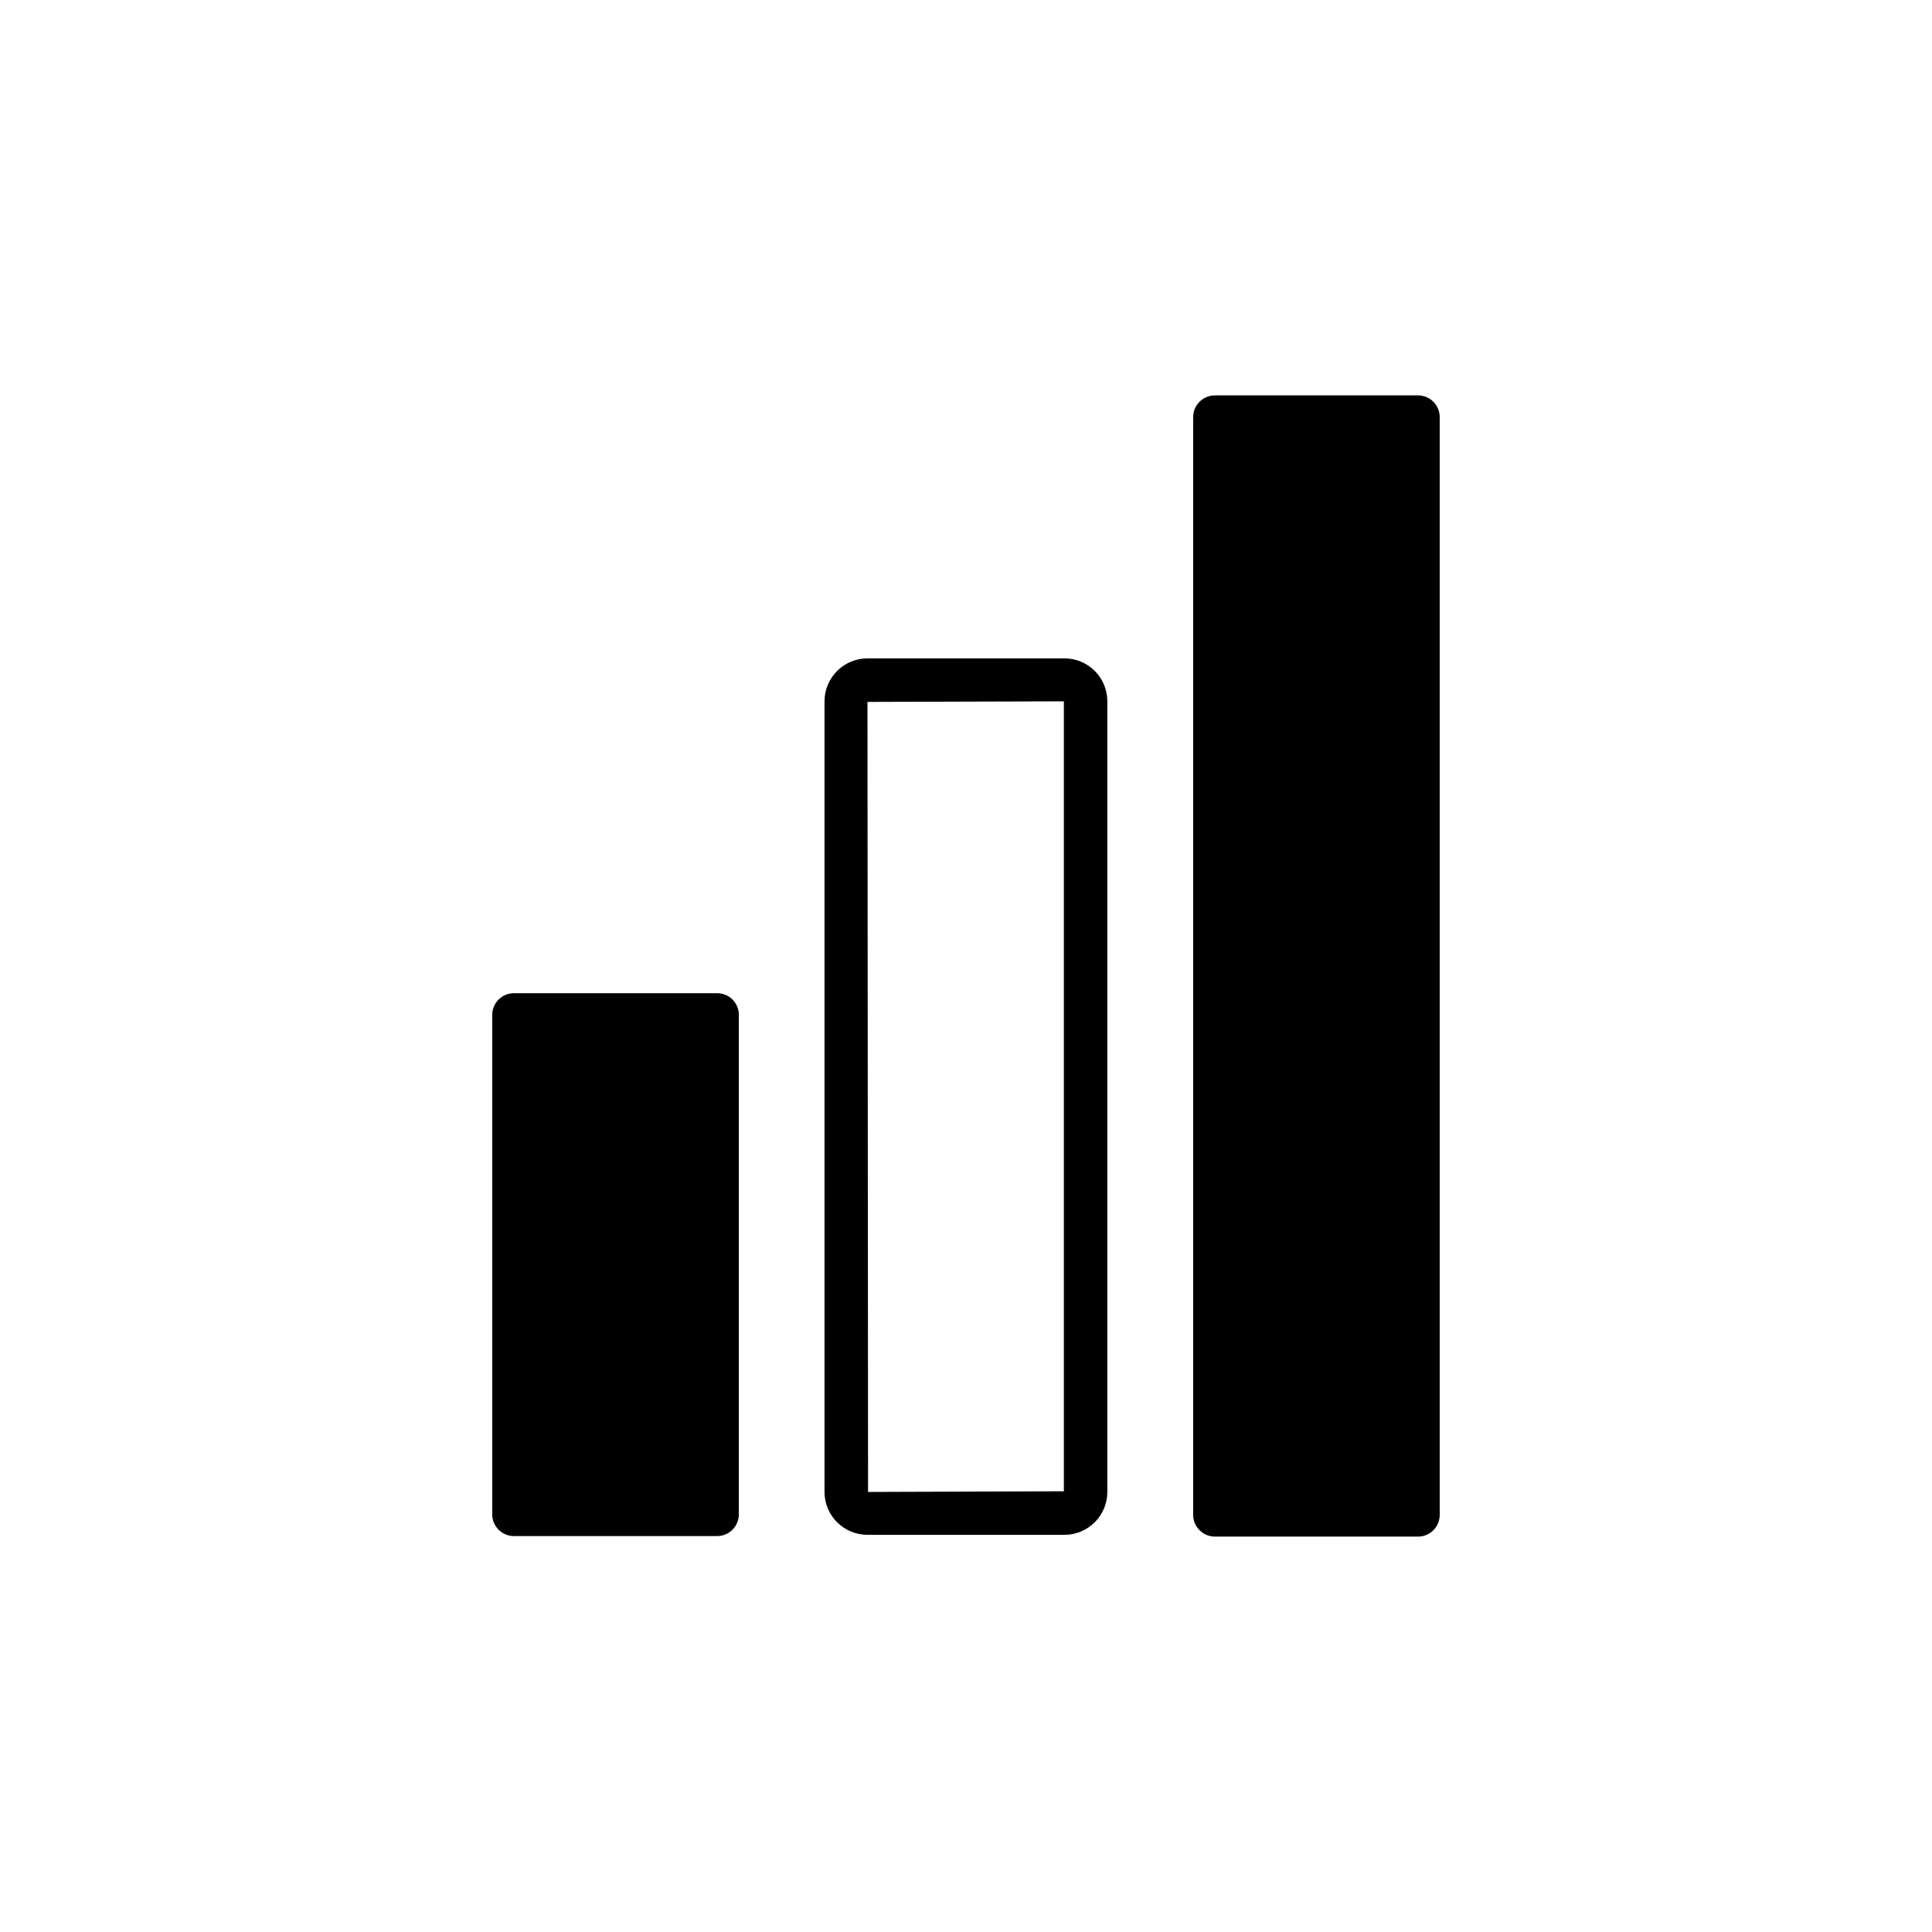
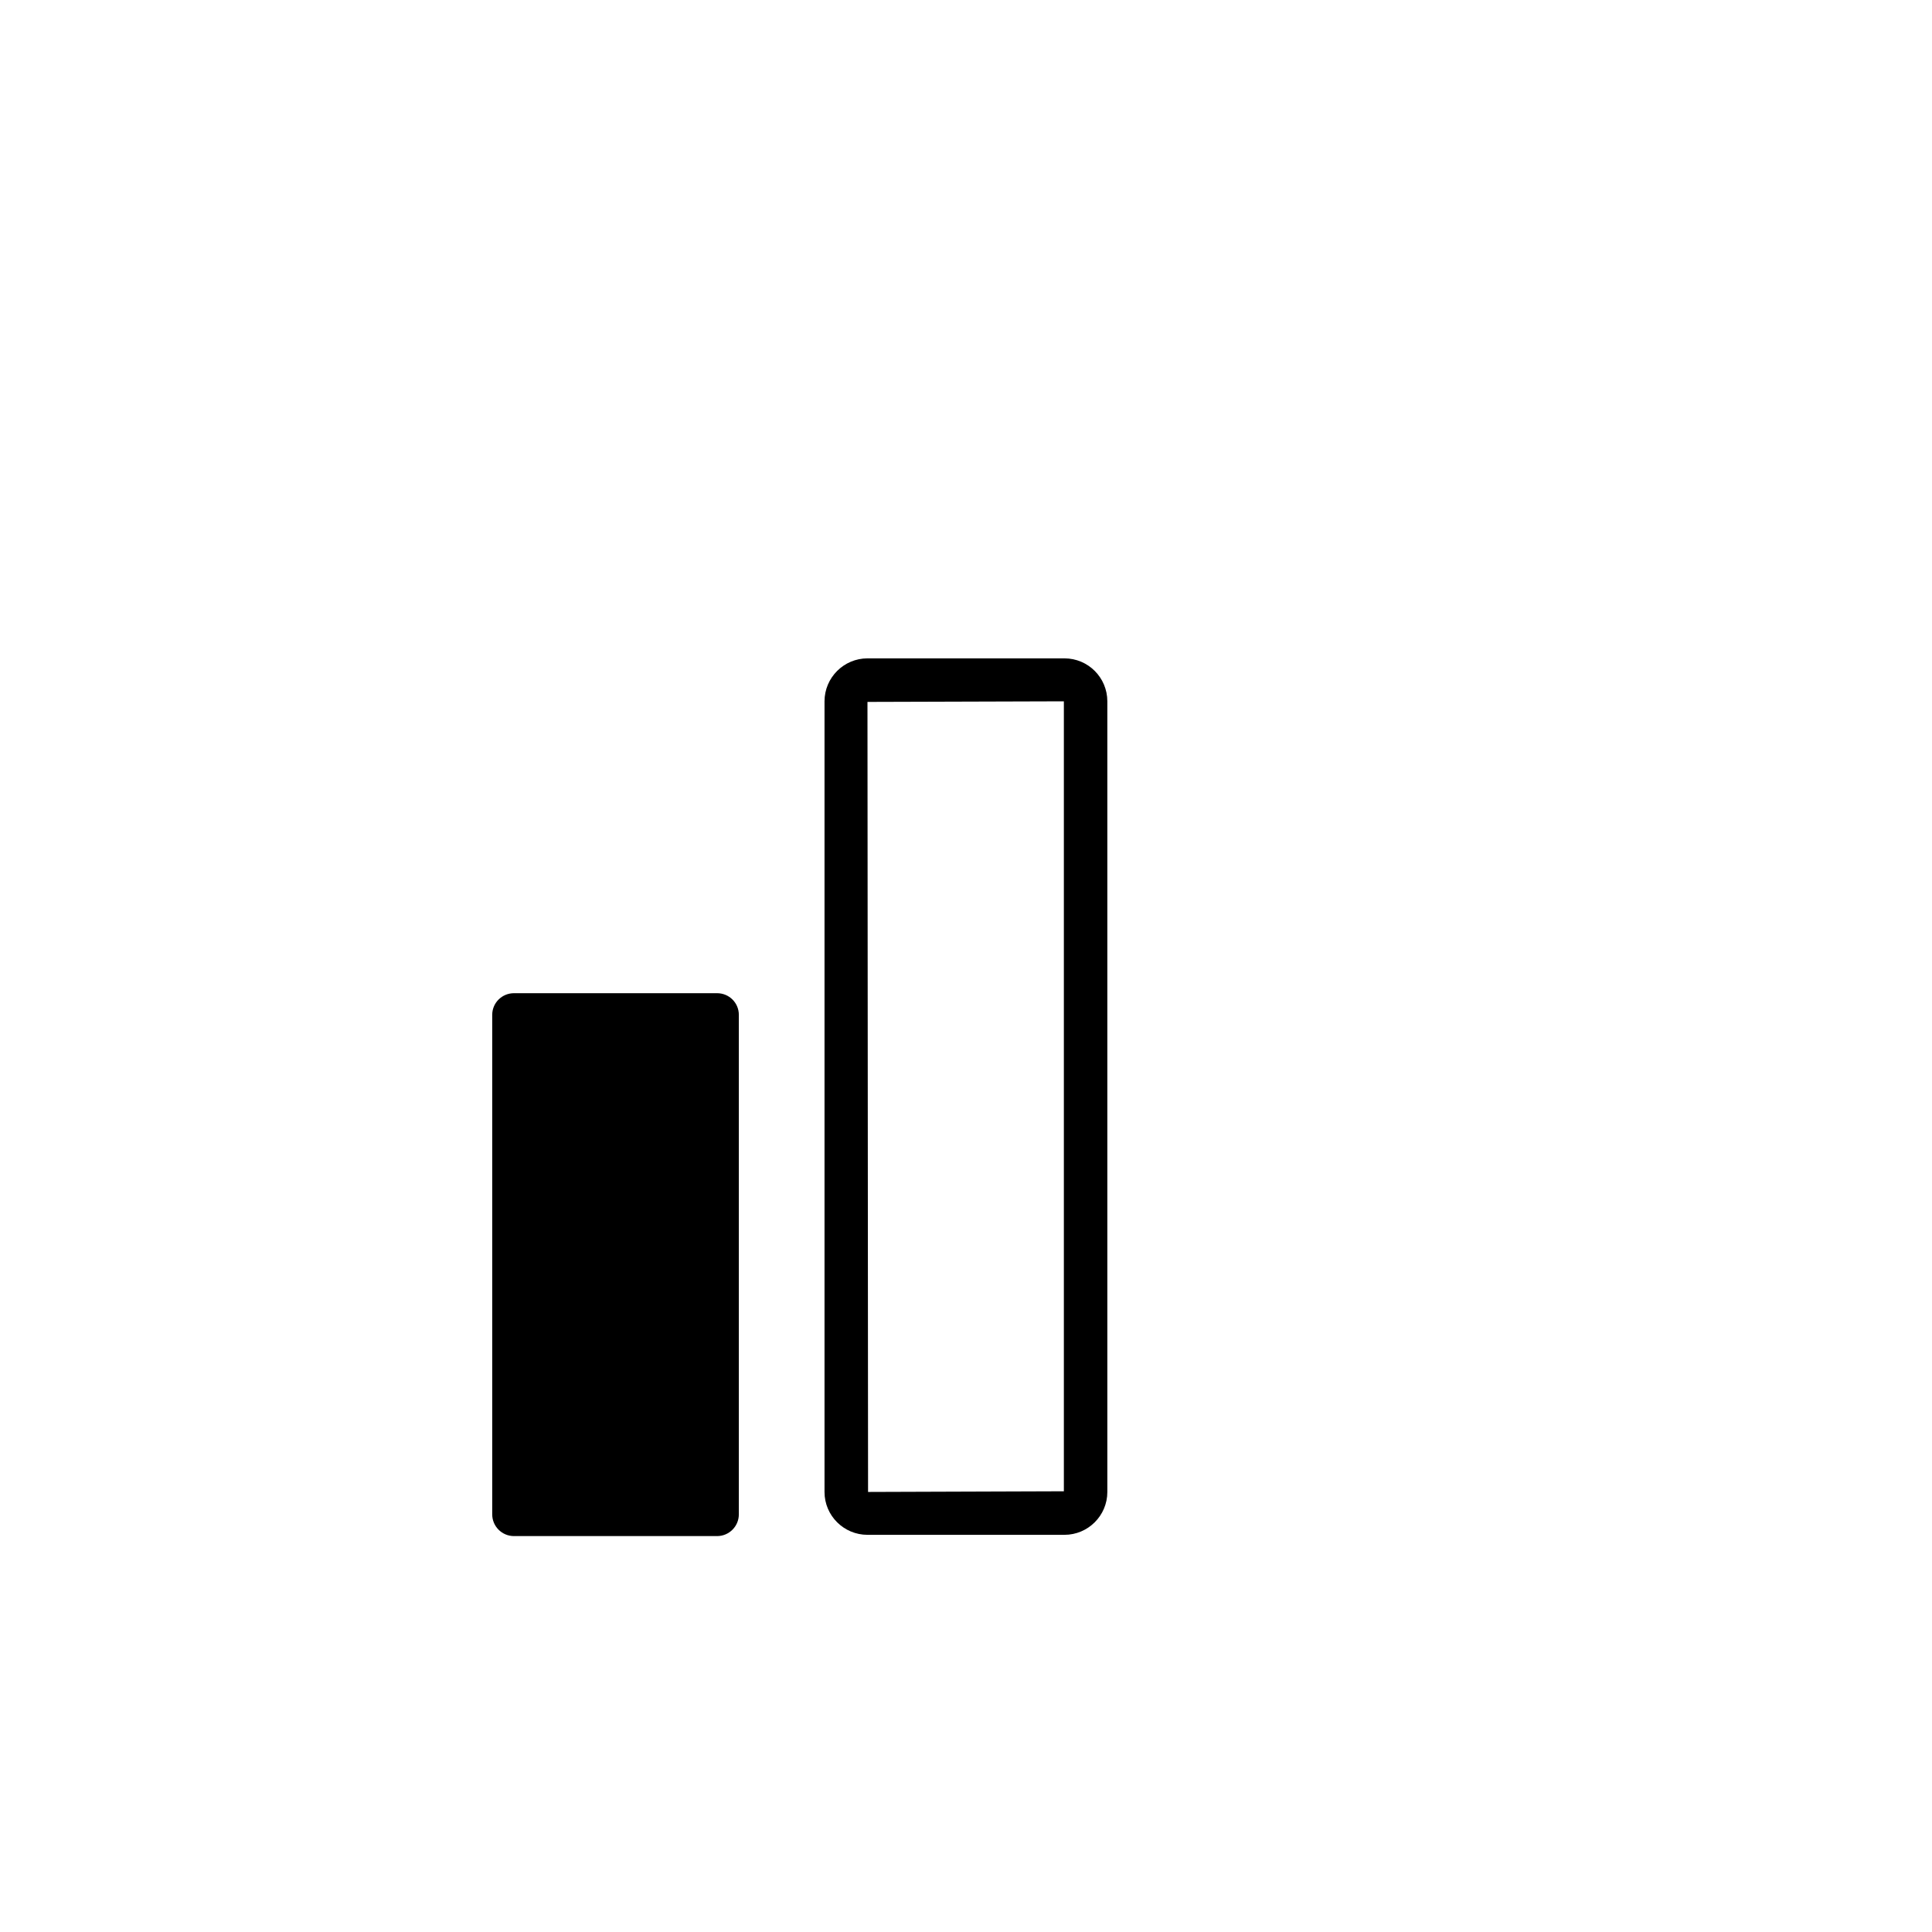
<svg xmlns="http://www.w3.org/2000/svg" version="1.1" id="Layer_1" x="0px" y="0px" width="26px" height="26px" viewBox="0 0 26 26" enable-background="new 0 0 26 26" xml:space="preserve">
  <g>
    <path d="M9.65,13.366H6.917c-0.162,0-0.293,0.13-0.293,0.292v6.721c0,0.162,0.131,0.293,0.293,0.293H9.65   c0.162,0,0.293-0.131,0.293-0.293v-6.721C9.943,13.496,9.813,13.366,9.65,13.366z" />
    <path d="M14.325,8.86h-2.651c-0.318,0-0.578,0.259-0.578,0.578v10.641c0,0.317,0.259,0.576,0.578,0.576h2.651   c0.318,0,0.577-0.259,0.577-0.576V9.438C14.902,9.119,14.644,8.86,14.325,8.86z M14.316,20.069l-2.634,0.009L11.674,9.446   l2.643-0.008V20.069z" />
-     <path d="M19.083,5.321h-2.732c-0.162,0-0.294,0.13-0.294,0.292v14.773c0,0.162,0.132,0.293,0.294,0.293h2.732   c0.162,0,0.292-0.131,0.292-0.293V5.614C19.375,5.452,19.245,5.321,19.083,5.321z" />
  </g>
</svg>